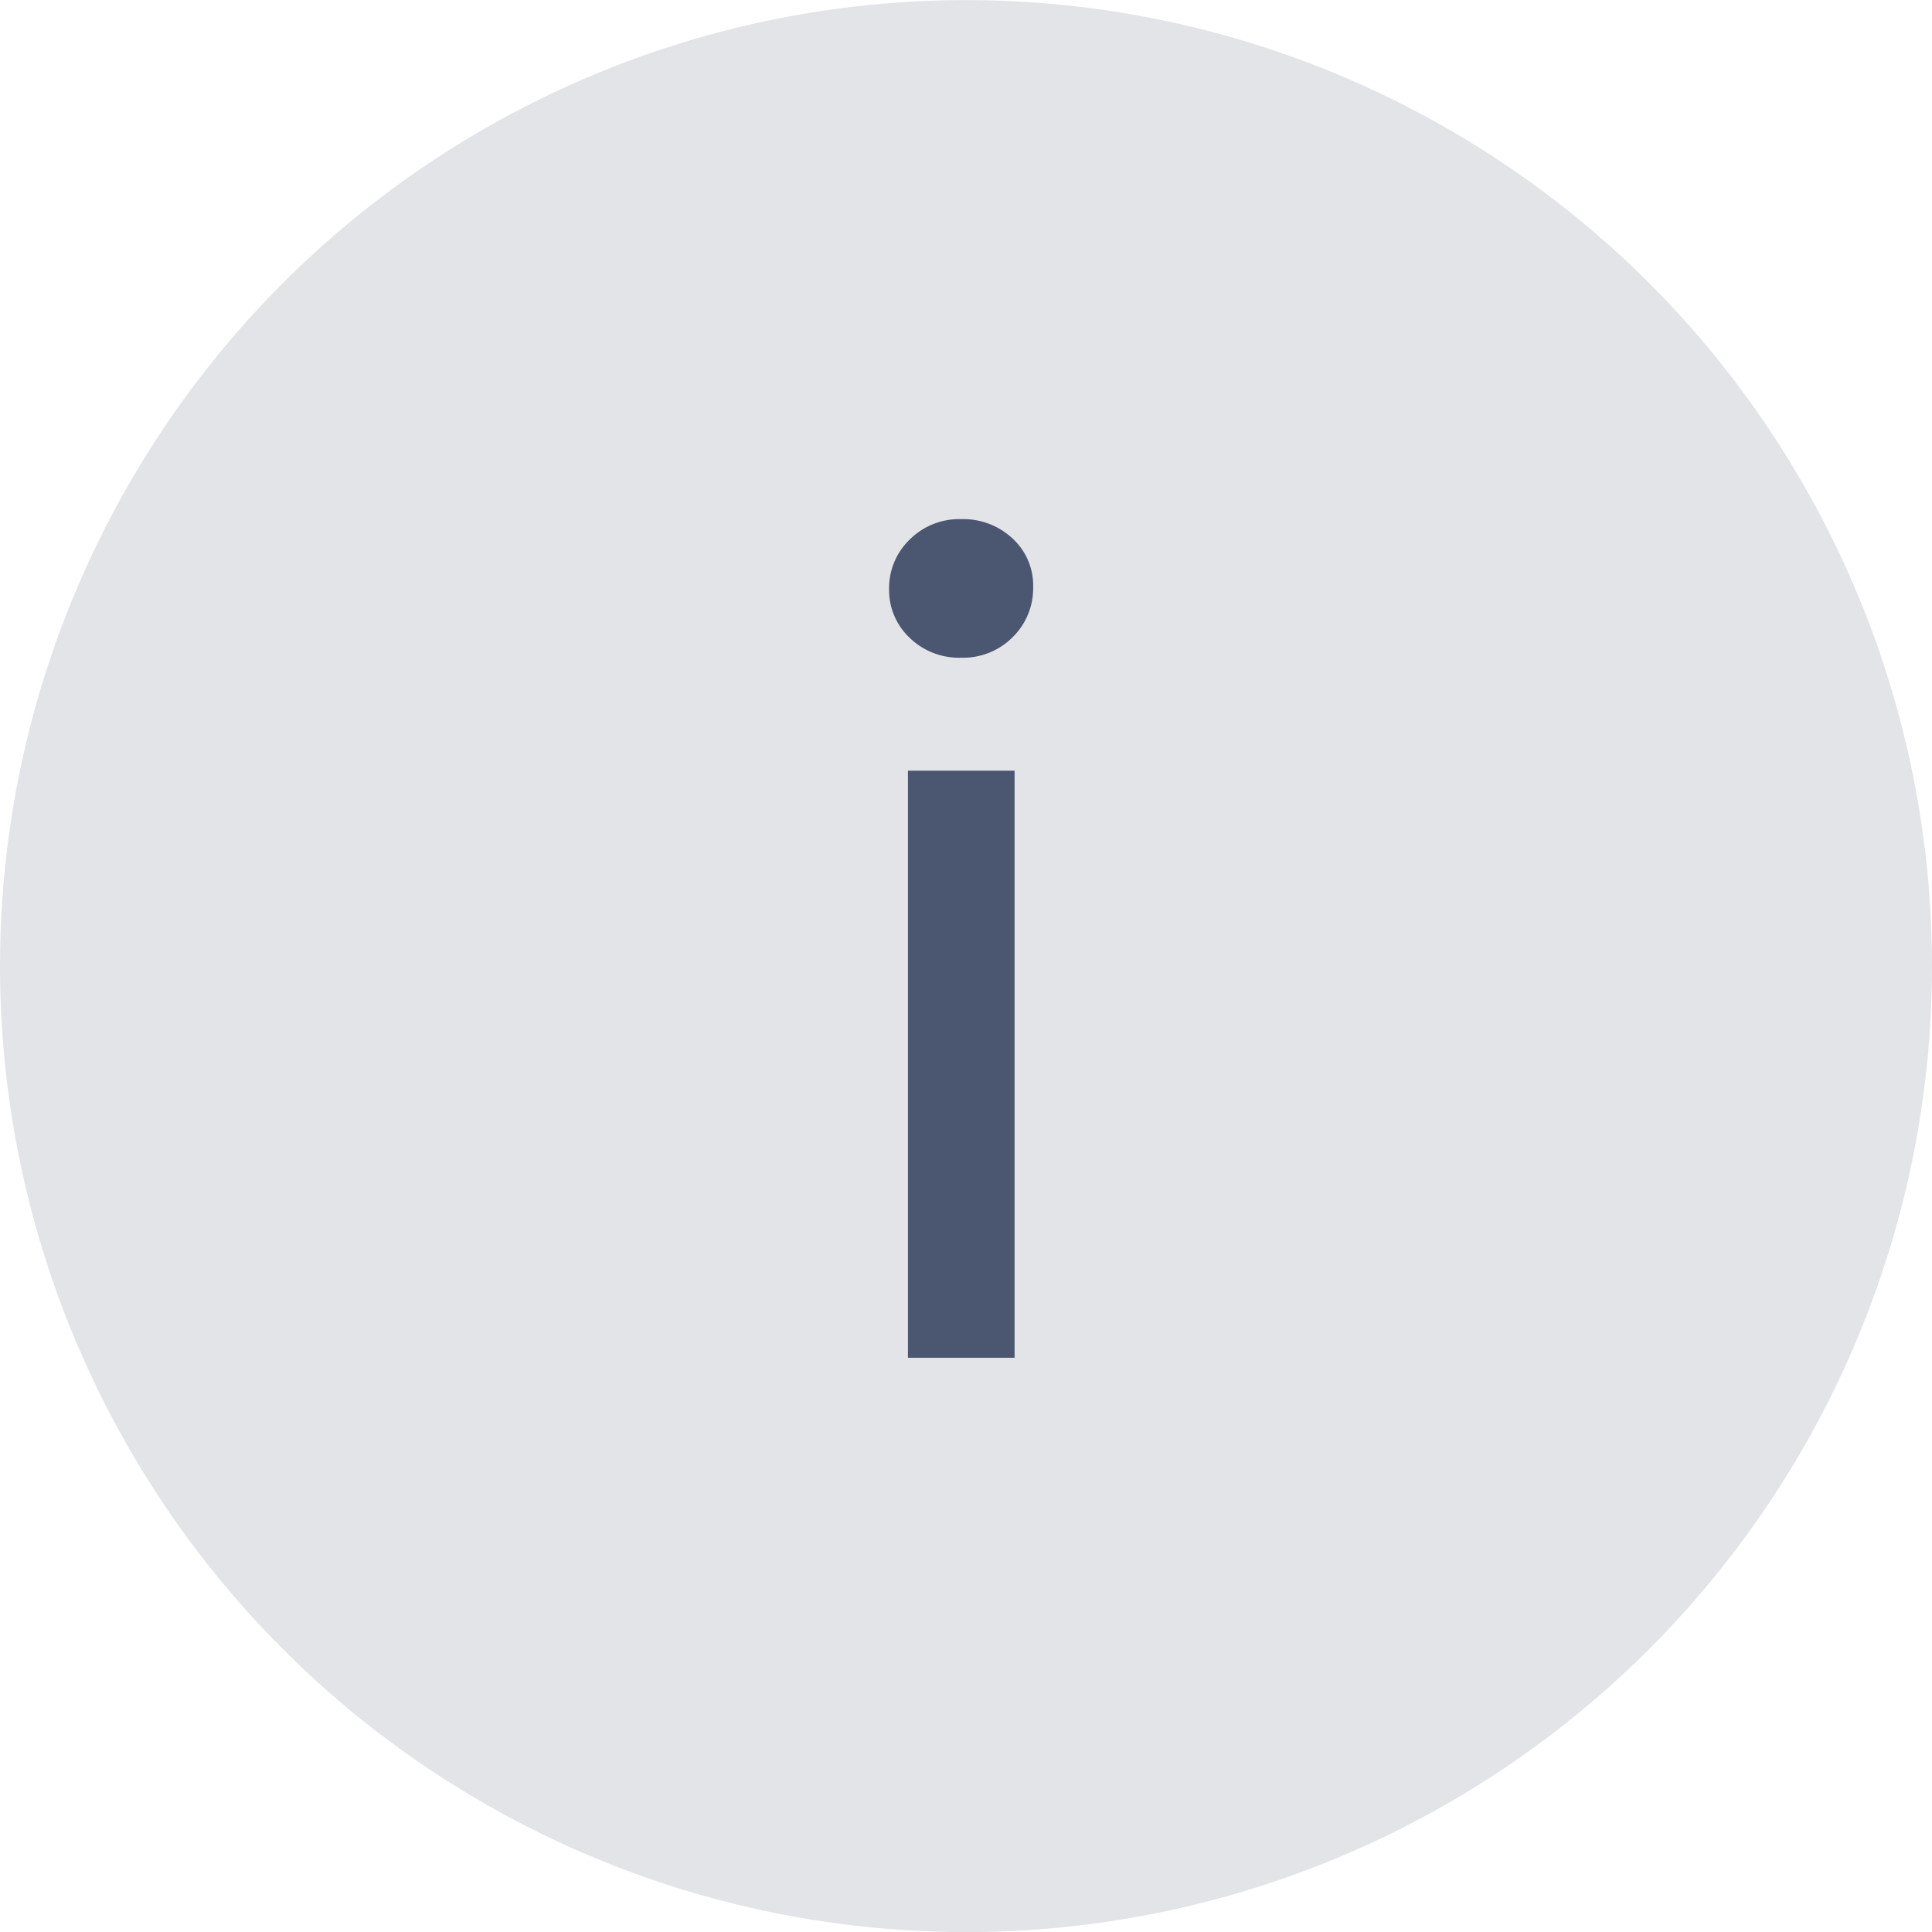
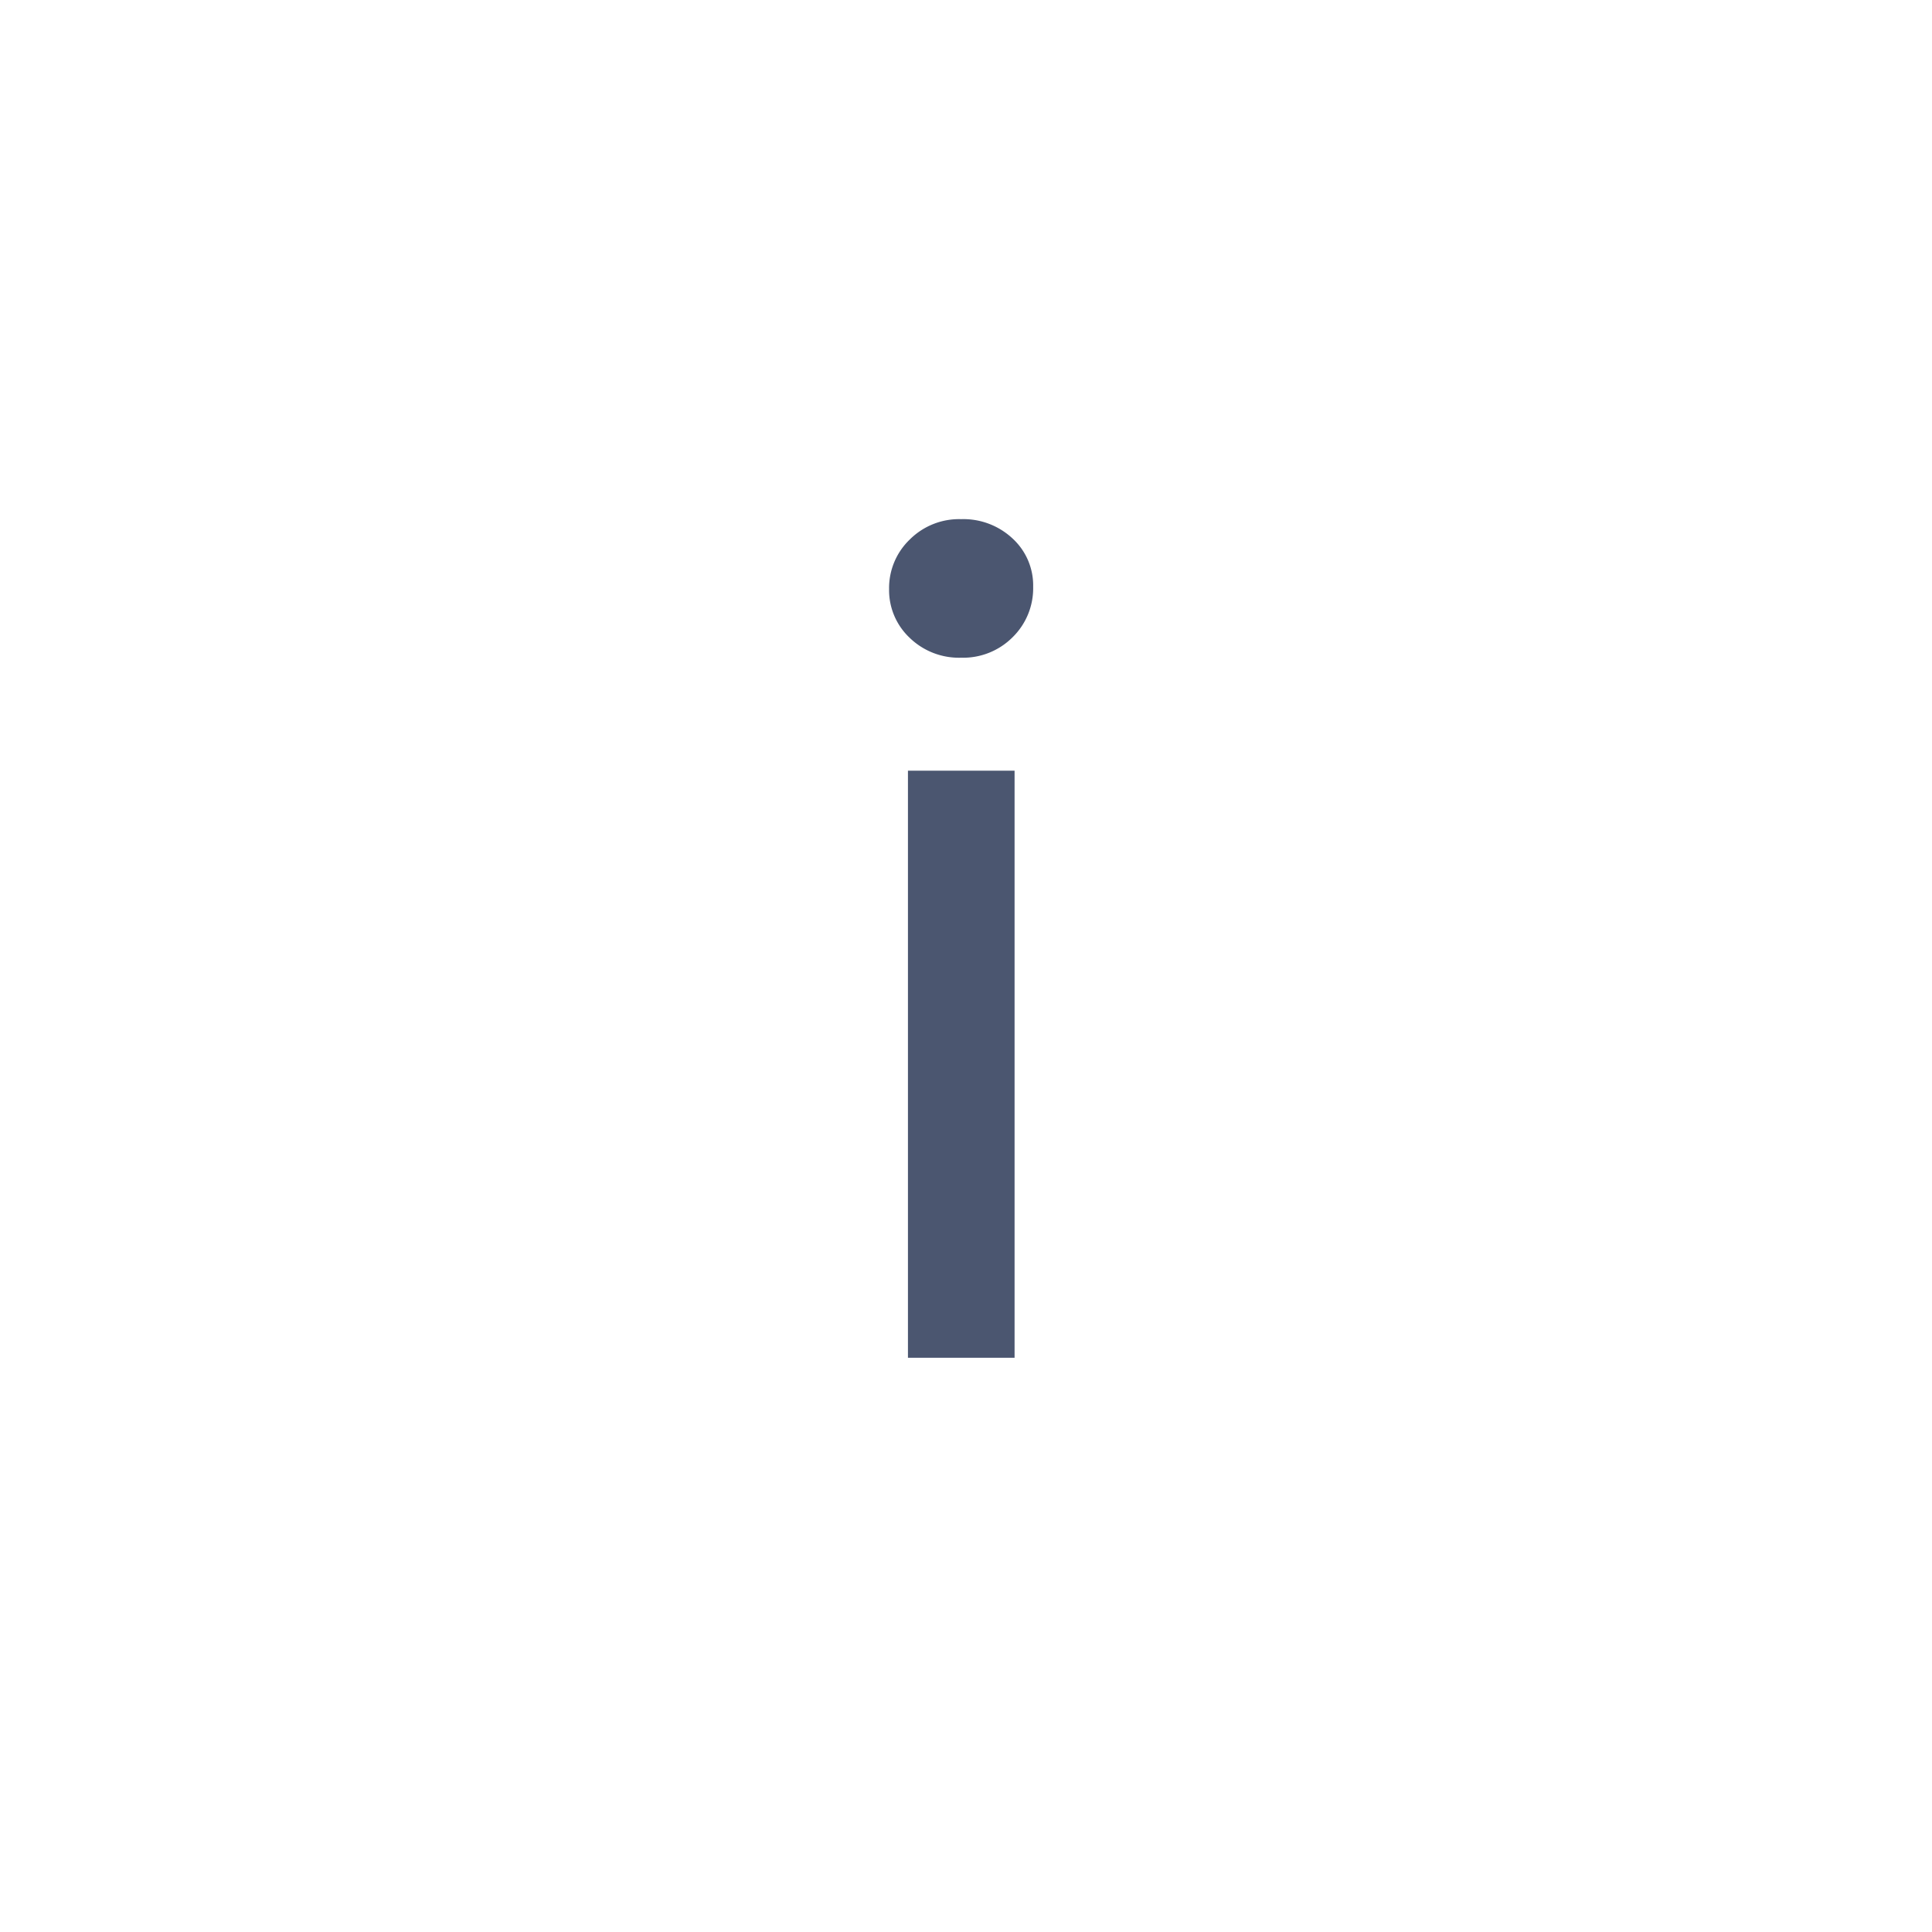
<svg xmlns="http://www.w3.org/2000/svg" width="21" height="21" viewBox="0 0 21 21">
  <defs>
    <style>.a,.b{fill:#4b5670;}.a{opacity:0.16;}</style>
  </defs>
  <g transform="translate(-813 -620)">
    <g transform="translate(-454.146 432.438)">
-       <circle class="a" cx="10.5" cy="10.5" r="10.5" transform="translate(1267.146 187.563)" />
-     </g>
+       </g>
    <path class="b" d="M1.241-7.865H2.4v6.381H1.241Zm.578-1.228a.77.77,0,0,1-.56-.217.711.711,0,0,1-.223-.53.73.73,0,0,1,.223-.536.759.759,0,0,1,.56-.223.782.782,0,0,1,.56.211.692.692,0,0,1,.223.524.745.745,0,0,1-.223.548A.759.759,0,0,1,1.819-9.093Z" transform="translate(821.628 636.242)" />
  </g>
</svg>